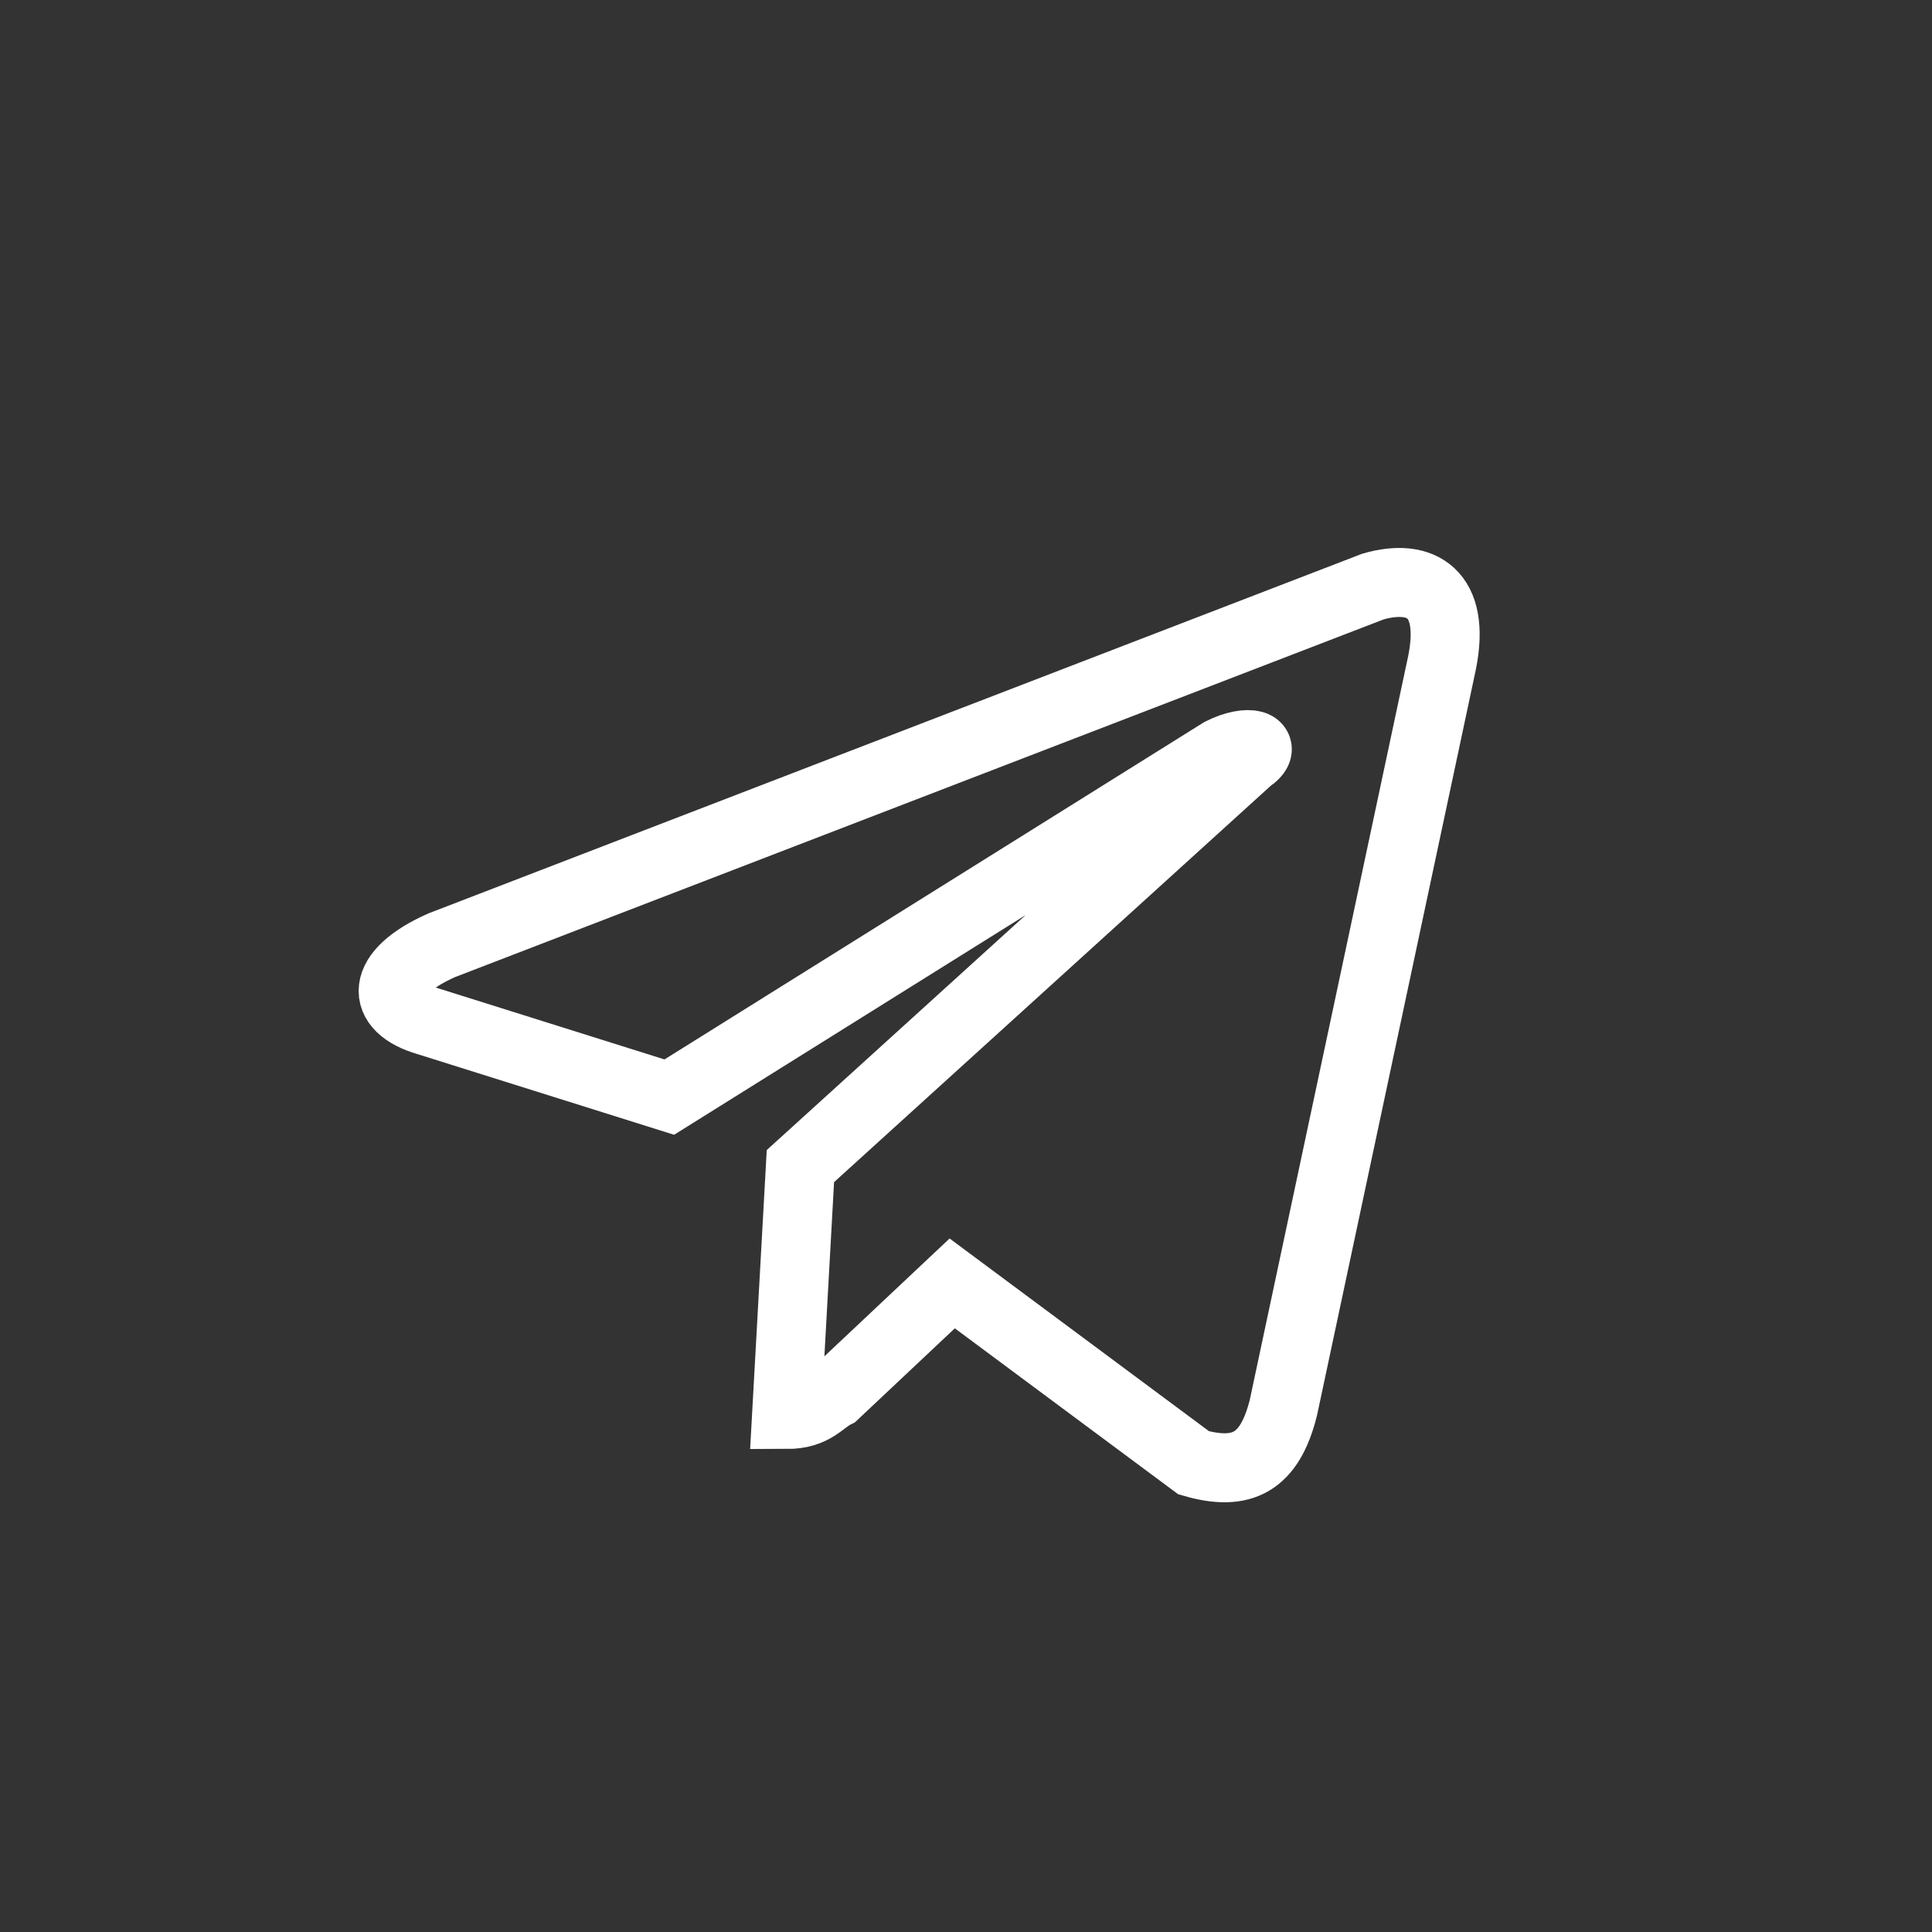
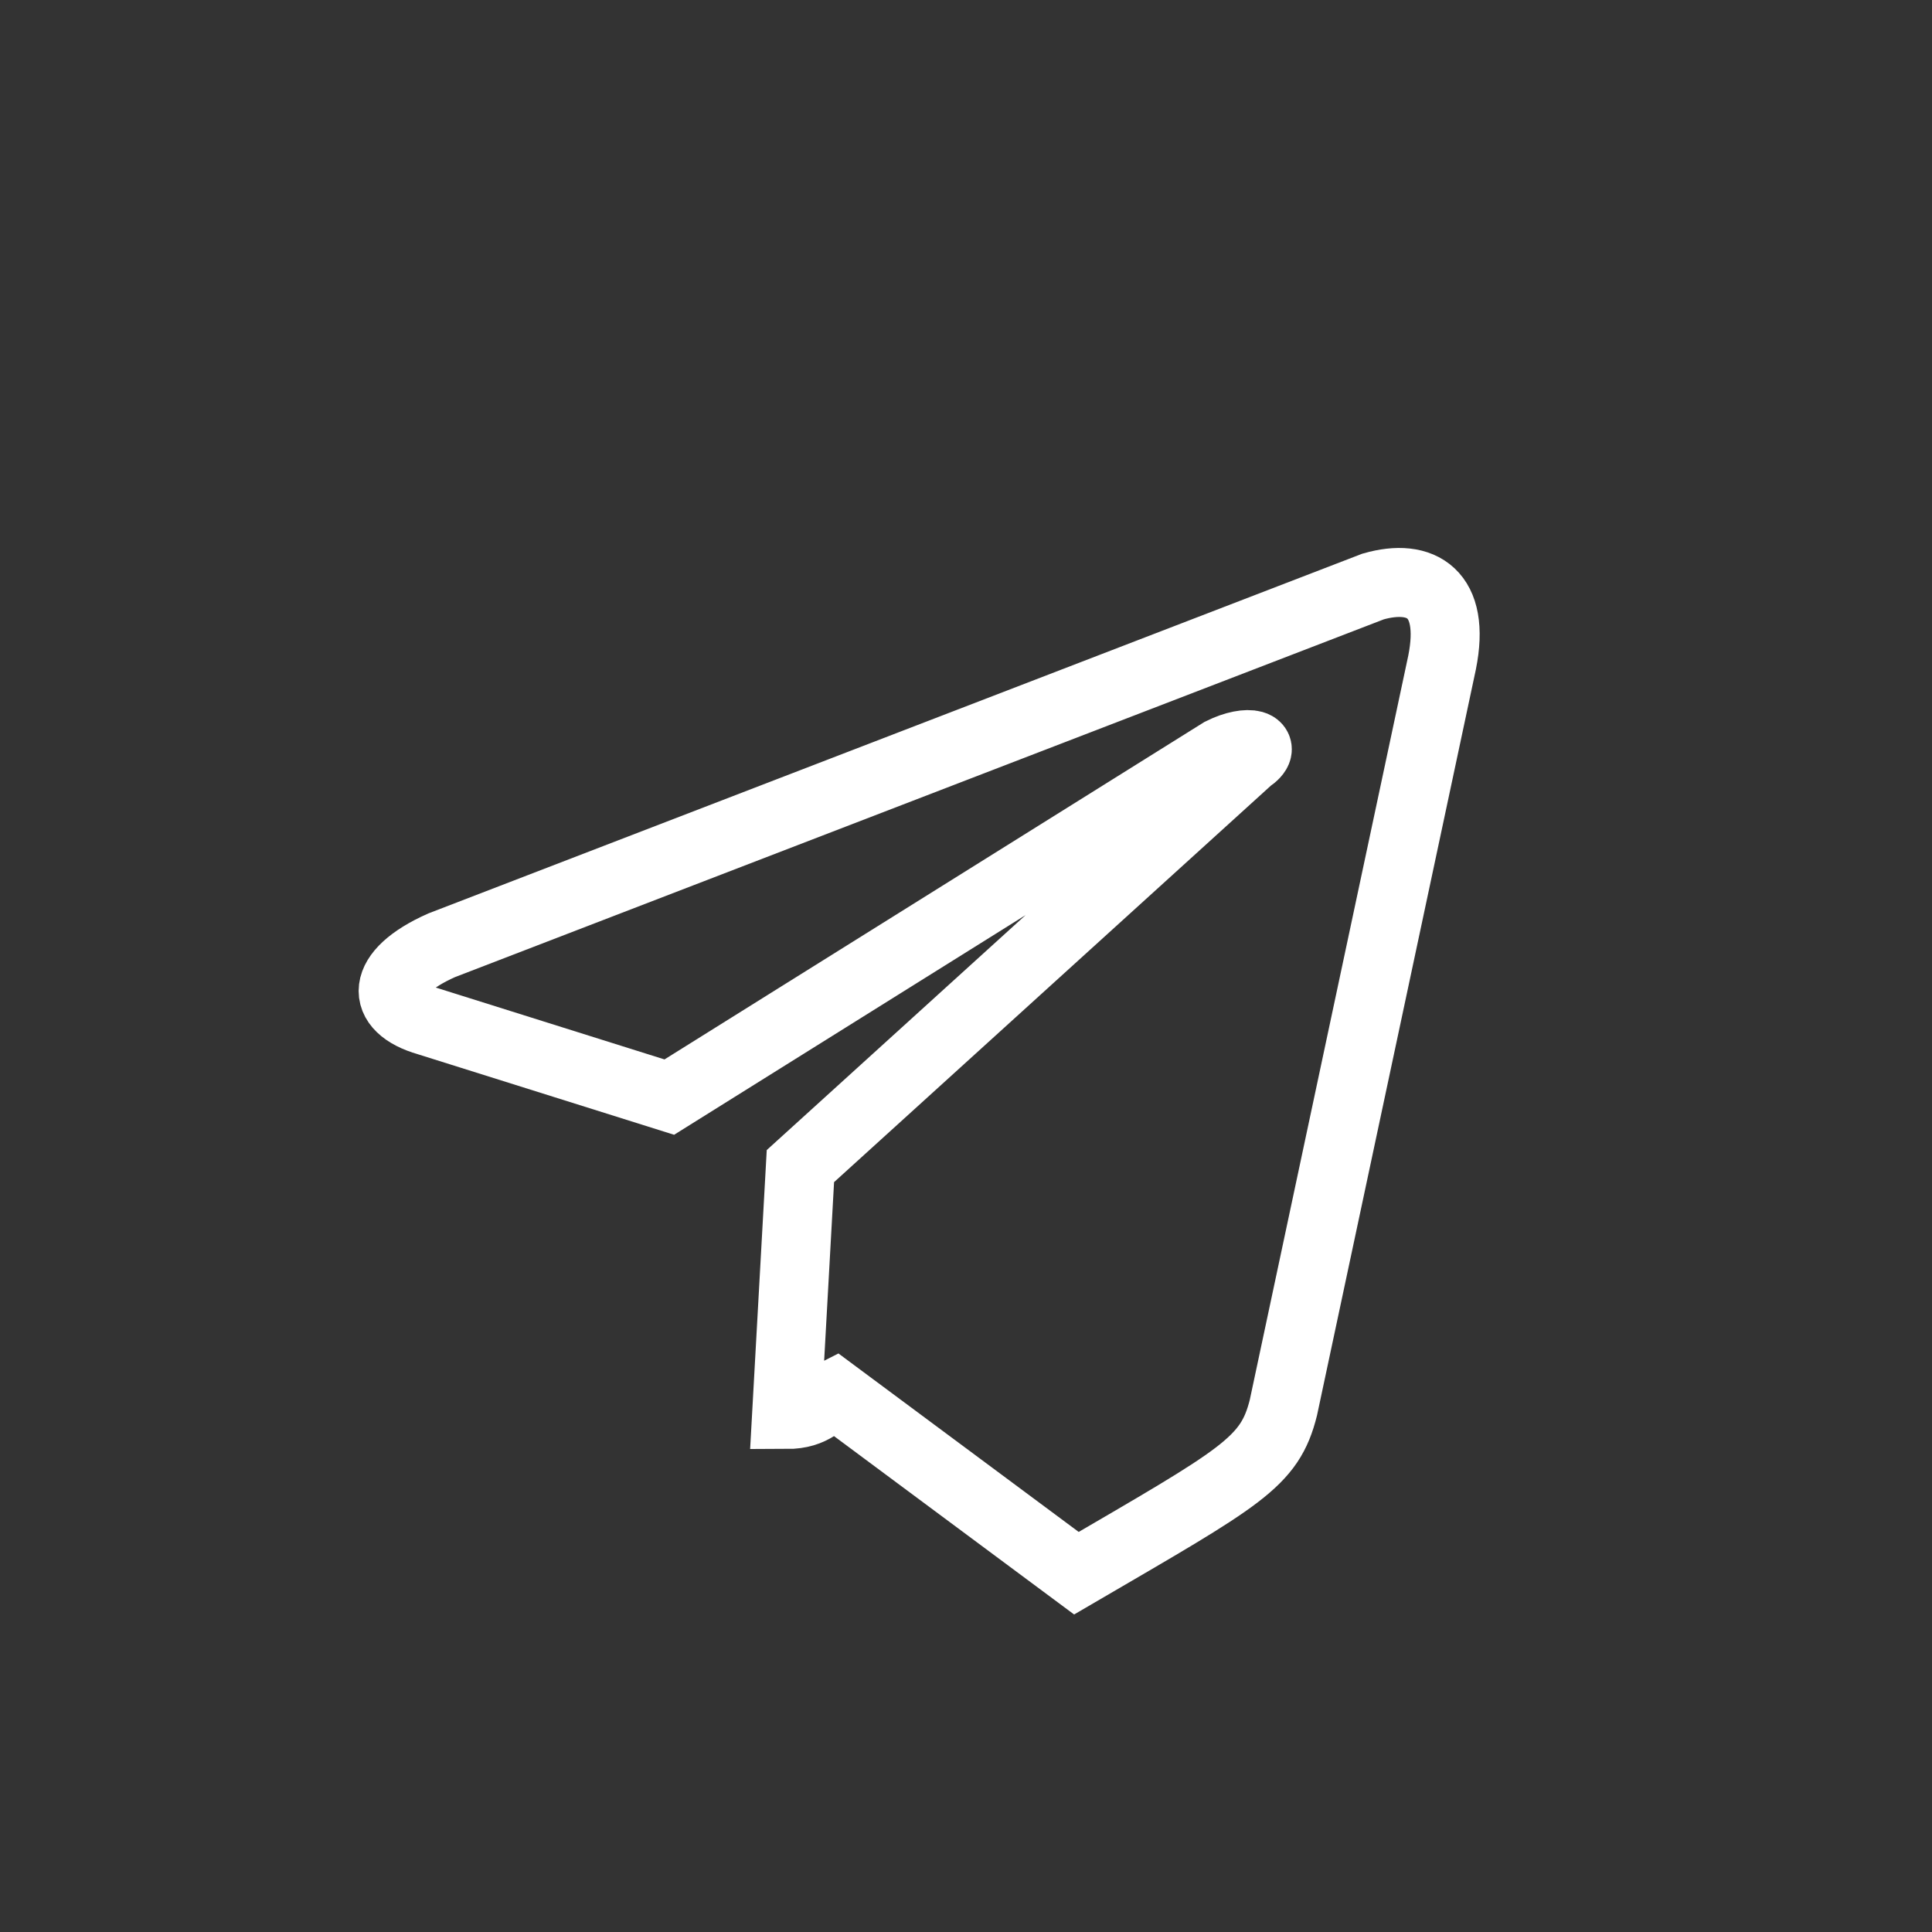
<svg xmlns="http://www.w3.org/2000/svg" version="1.1" id="Layer_1" x="0px" y="0px" viewBox="0 0 28 28" style="enable-background:new 0 0 28 28;" xml:space="preserve">
  <rect x="0" y="0" width="28" height="28" fill="#333333" stroke="none" />
  <style type="text/css">
	.st0{fill:none;stroke:#FFFFFF;stroke-miterlimit:10;}
</style>
-   <path class="st0" d="M18.6,20.4l2.3-10.8c0.2-1-0.3-1.3-1-1.1L6.4,13.7c-0.9,0.4-0.9,0.9-0.2,1.1l3.5,1.1l8-5  c0.4-0.2,0.7-0.1,0.4,0.1l-6.5,5.9l-0.2,3.6c0.4,0,0.5-0.2,0.7-0.3l1.7-1.6l3.5,2.6C18,21.4,18.4,21.2,18.6,20.4L18.6,20.4z" />
+   <path class="st0" d="M18.6,20.4l2.3-10.8c0.2-1-0.3-1.3-1-1.1L6.4,13.7c-0.9,0.4-0.9,0.9-0.2,1.1l3.5,1.1l8-5  c0.4-0.2,0.7-0.1,0.4,0.1l-6.5,5.9l-0.2,3.6c0.4,0,0.5-0.2,0.7-0.3l3.5,2.6C18,21.4,18.4,21.2,18.6,20.4L18.6,20.4z" />
</svg>